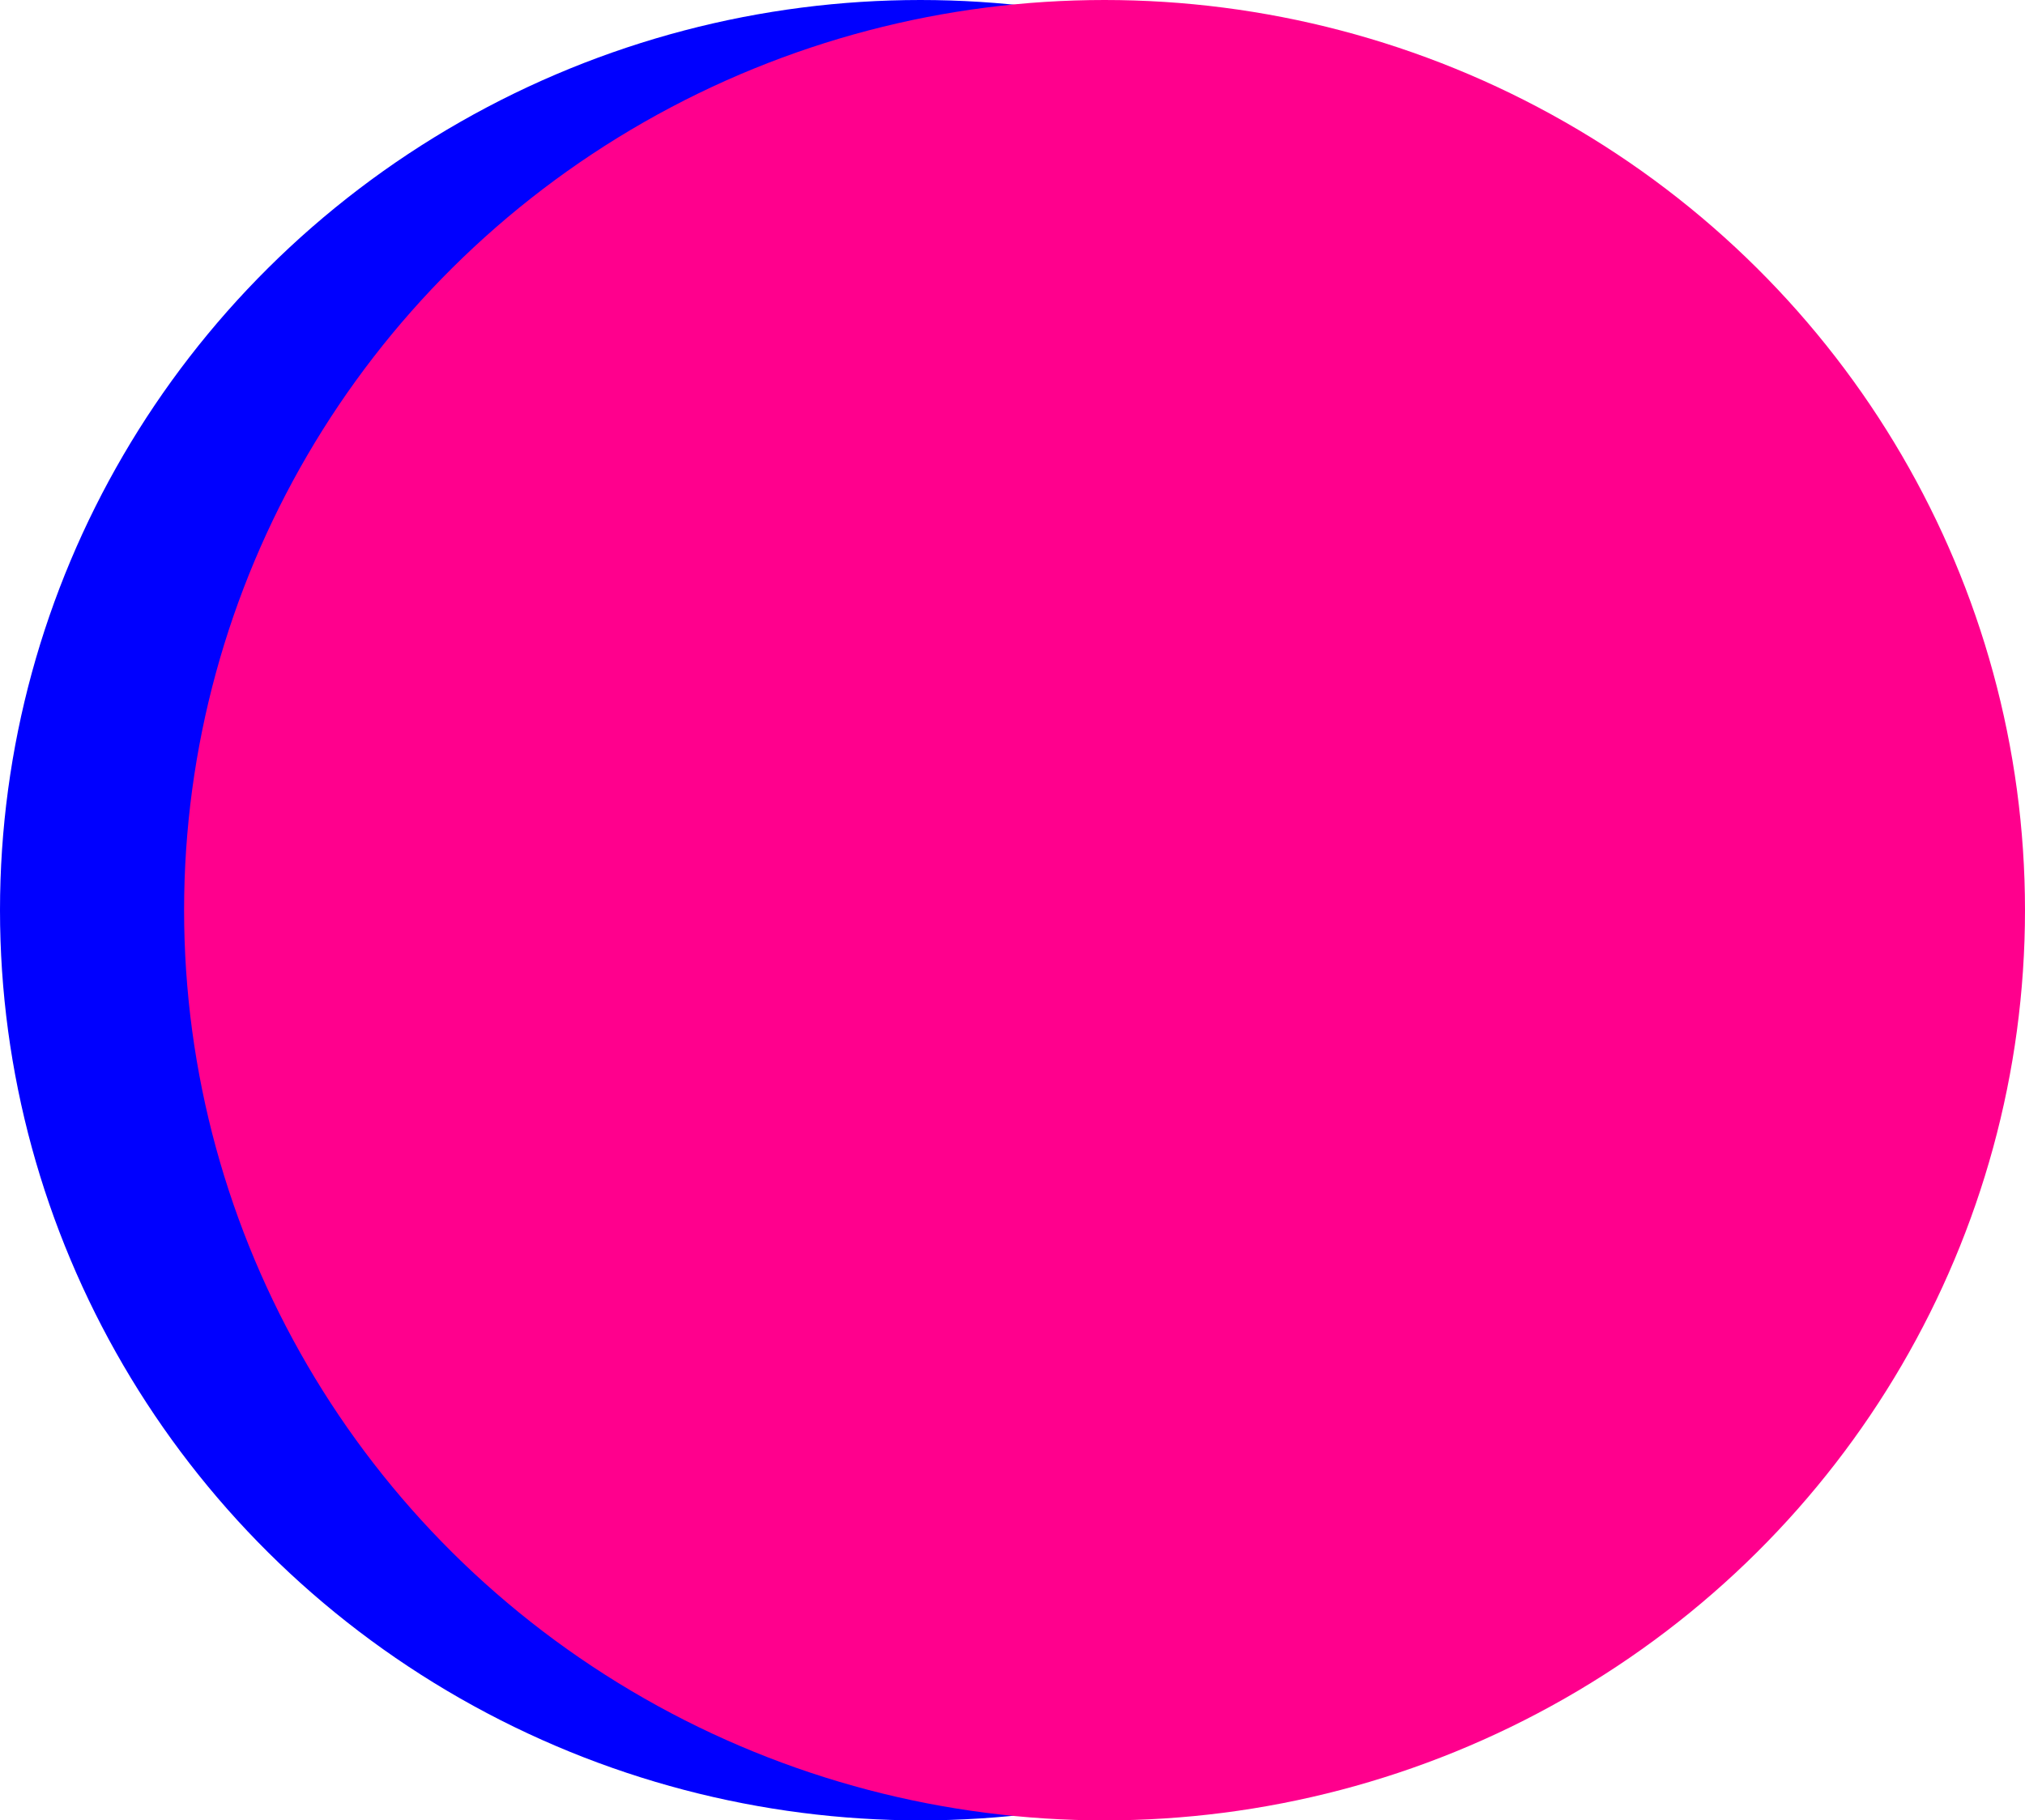
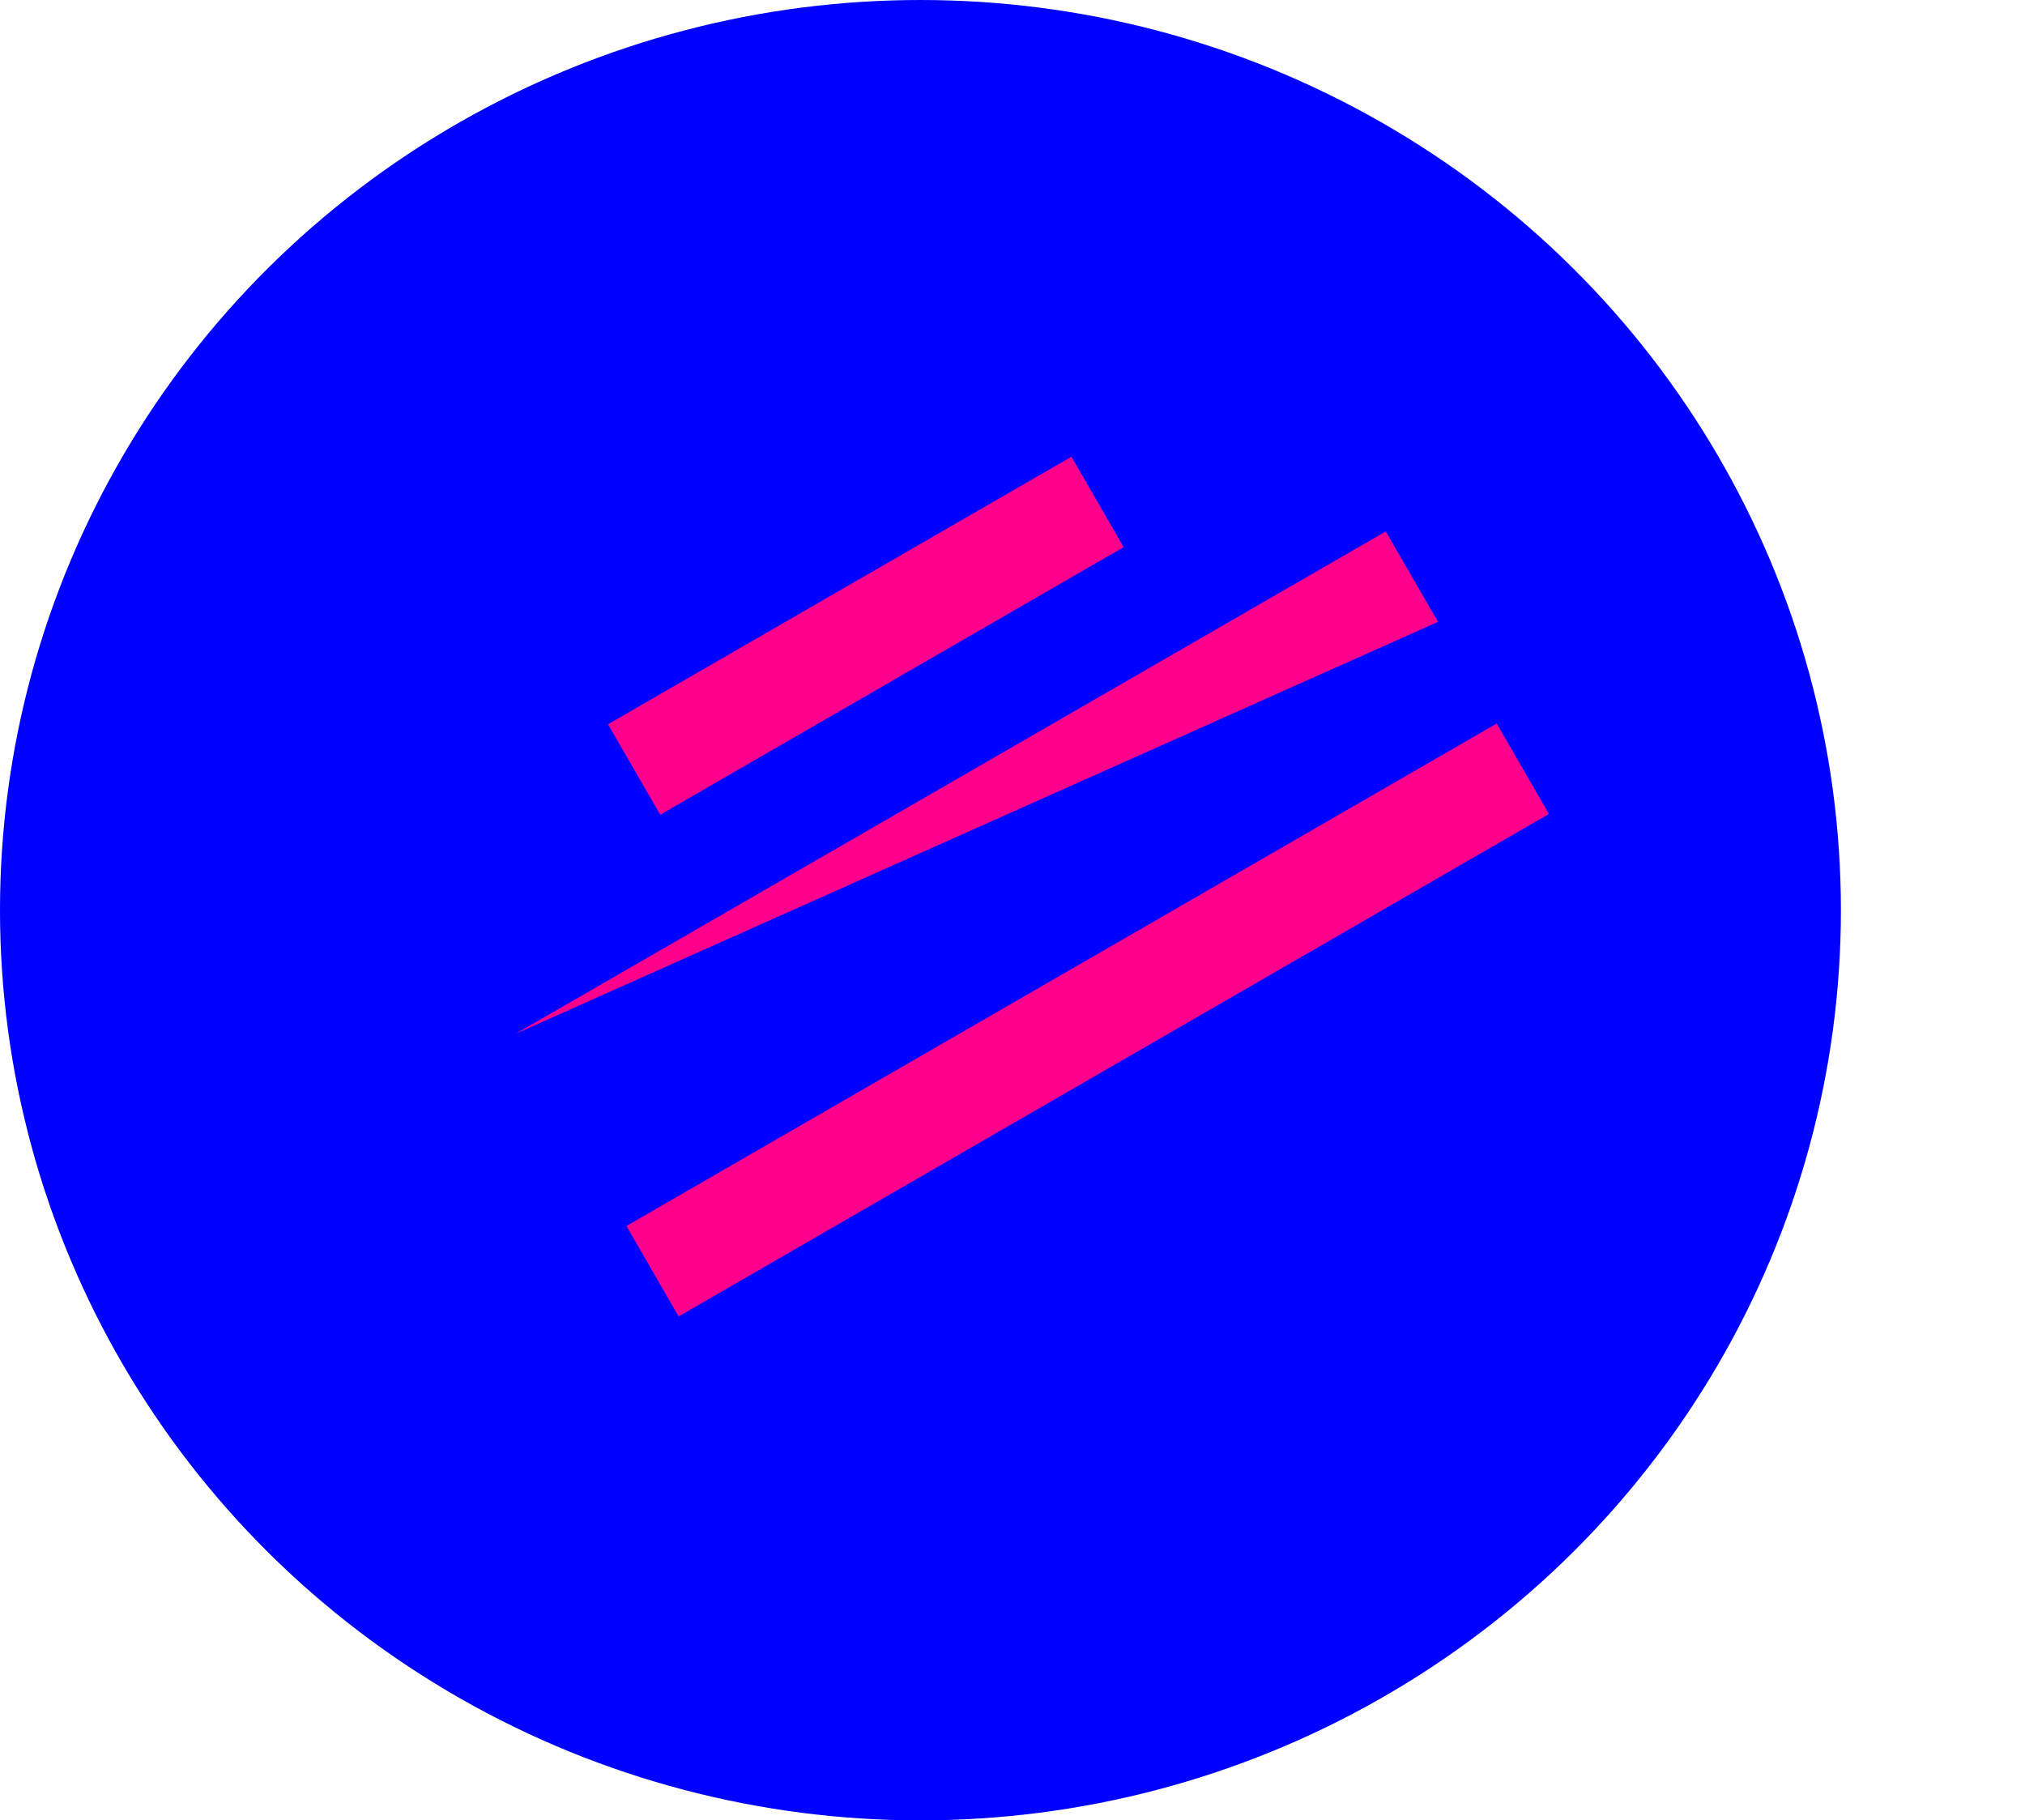
<svg xmlns="http://www.w3.org/2000/svg" width="99" height="89" viewBox="0 0 99 89">
  <defs>
    <style>
            .cls-3{fill:#ff008d}
        </style>
  </defs>
  <g id="Gruppe_1001" transform="translate(-110 -797)">
    <g id="Gruppe_524" transform="translate(110 797)">
      <ellipse id="Ellipse_50" cx="45" cy="44.5" fill="blue" rx="45" ry="44.5" />
-       <ellipse id="Ellipse_49" cx="45" cy="44.5" rx="45" ry="44.5" transform="translate(9)" style="mix-blend-mode:multiply;isolation:isolate" fill="#ff008d" />
    </g>
    <g id="Gruppe_521" transform="translate(129.779 838.153) rotate(-30)">
      <path id="Rechteck_622" d="M0 0H49.128V5.104H0z" class="cls-3" transform="translate(0 21.693)" />
-       <path id="Rechteck_624" d="M0 0H49.128V5.104H0z" class="cls-3" transform="translate(0 10.847)" />
+       <path id="Rechteck_624" d="M0 0H49.128V5.104z" class="cls-3" transform="translate(0 10.847)" />
      <path id="Rechteck_625" d="M0 0H26.159V5.104H0z" class="cls-3" transform="translate(11.485)" />
    </g>
  </g>
</svg>